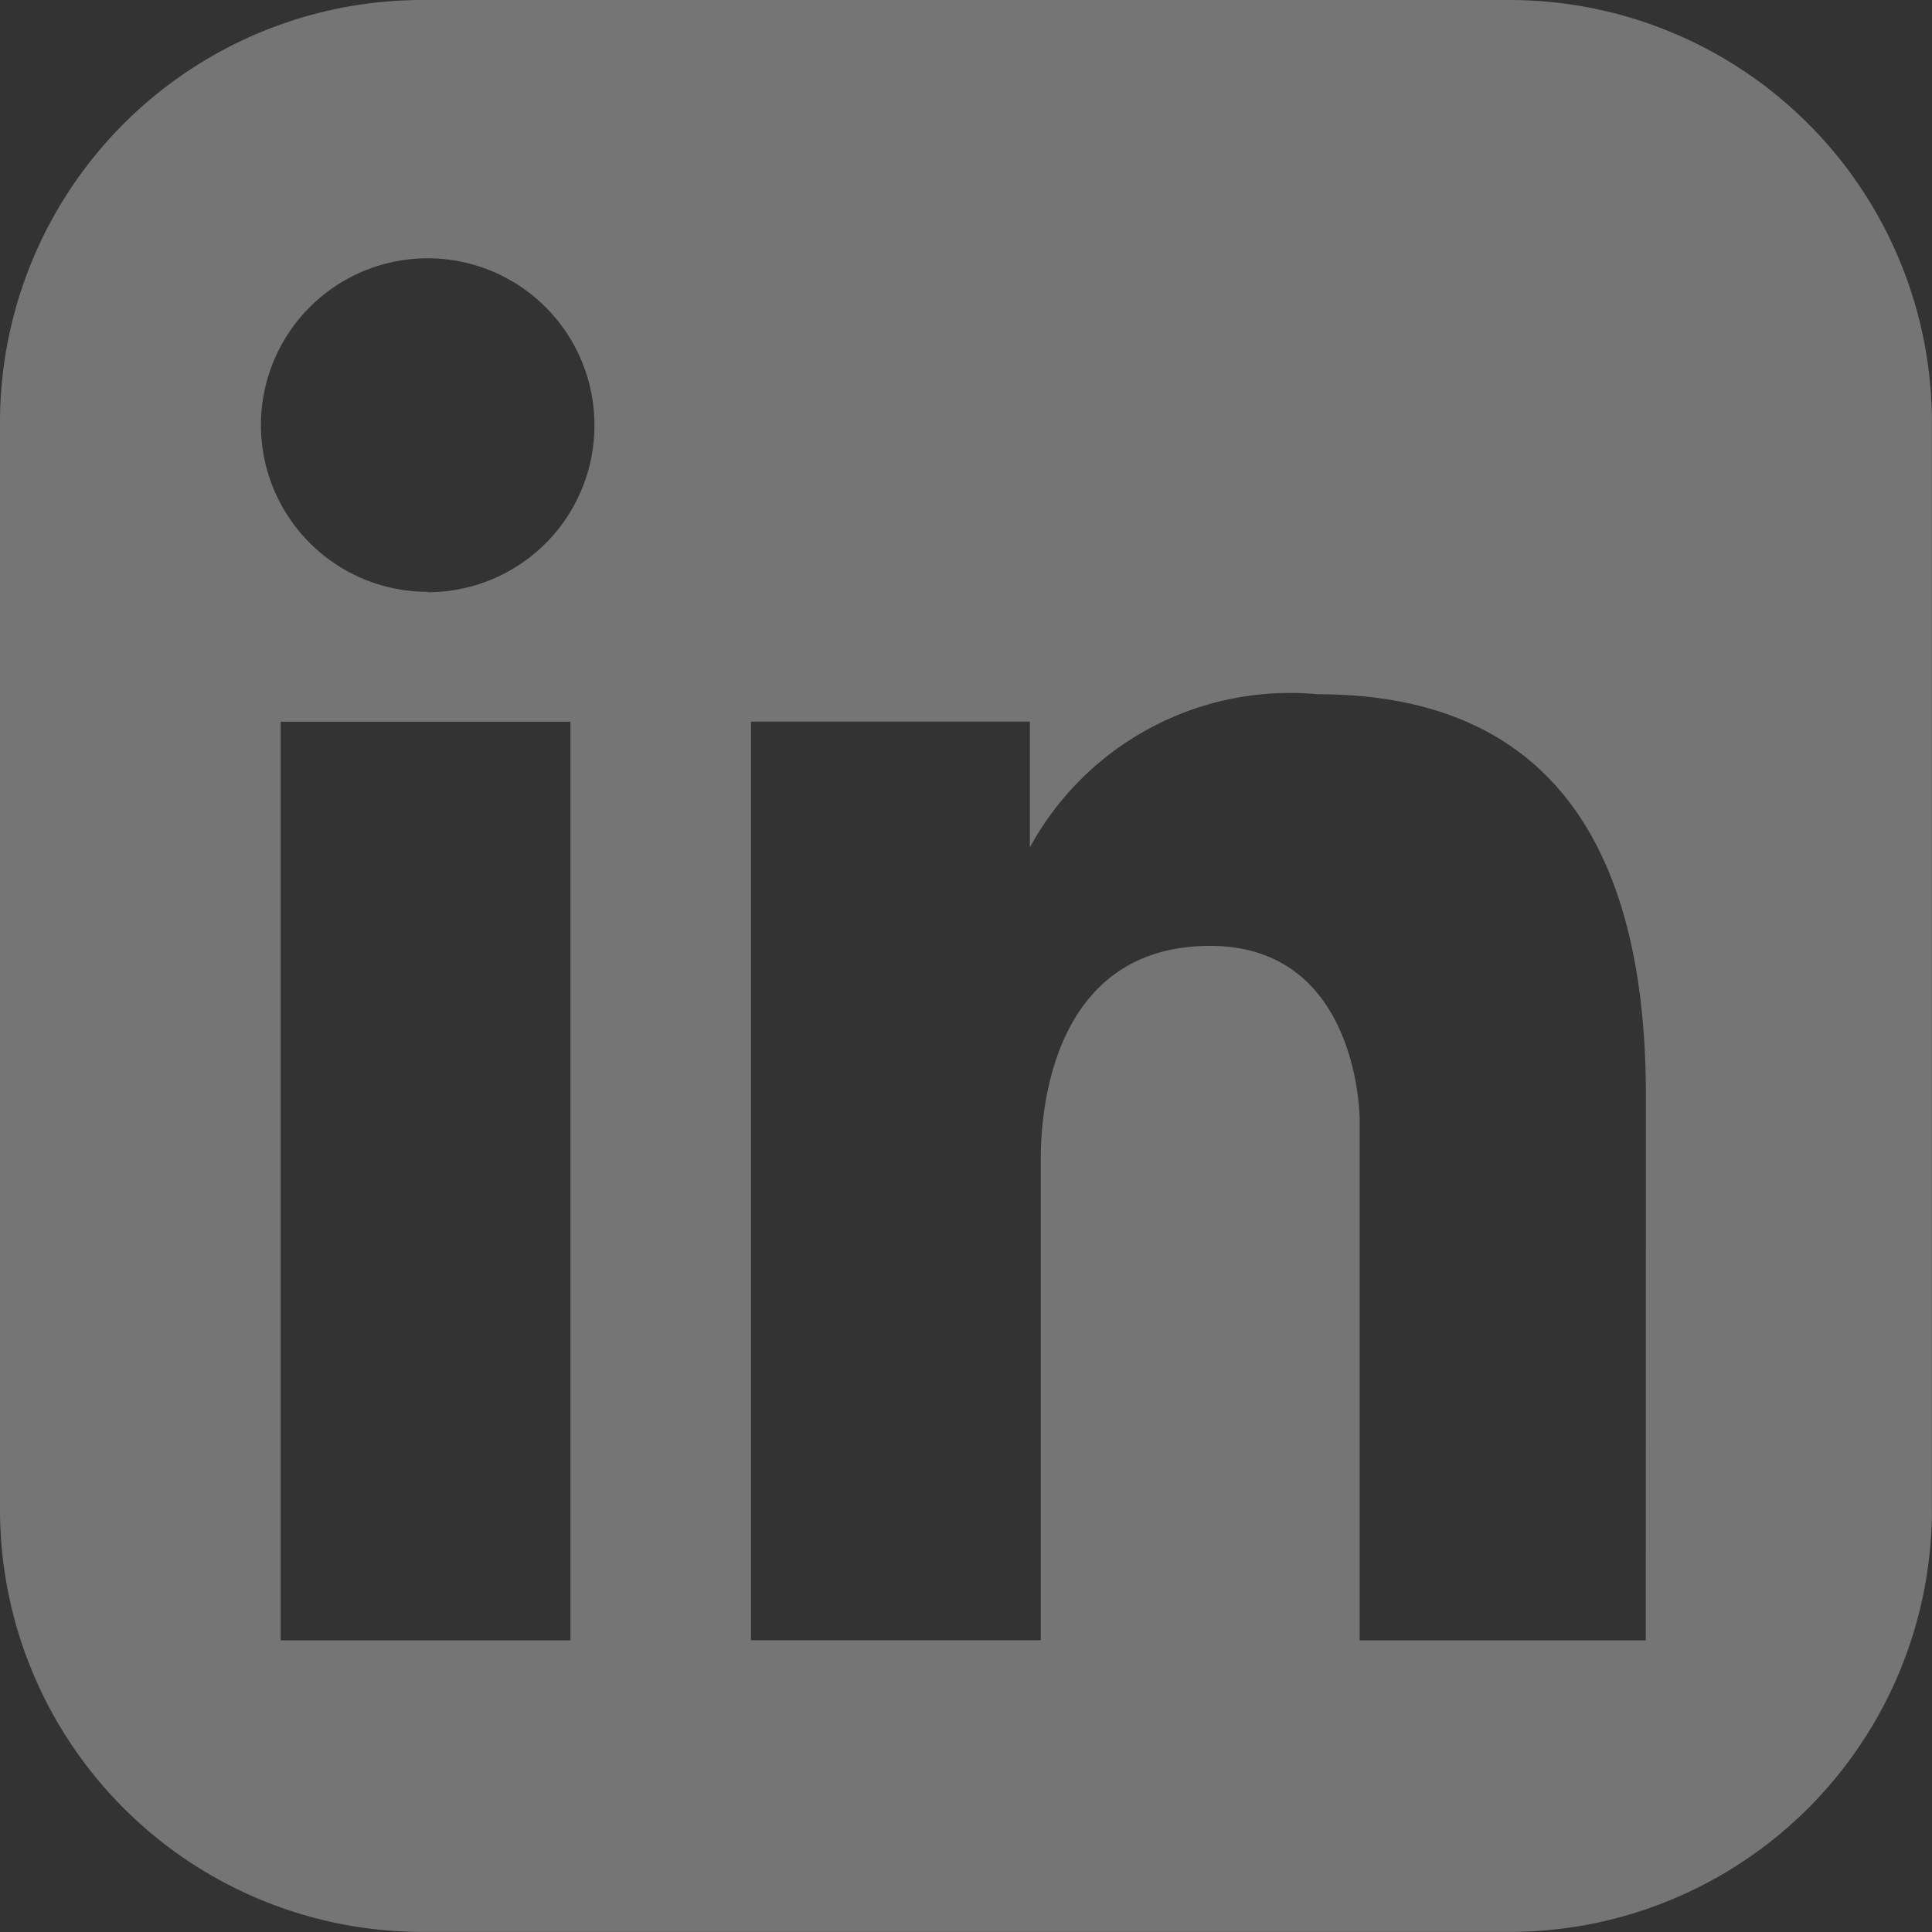
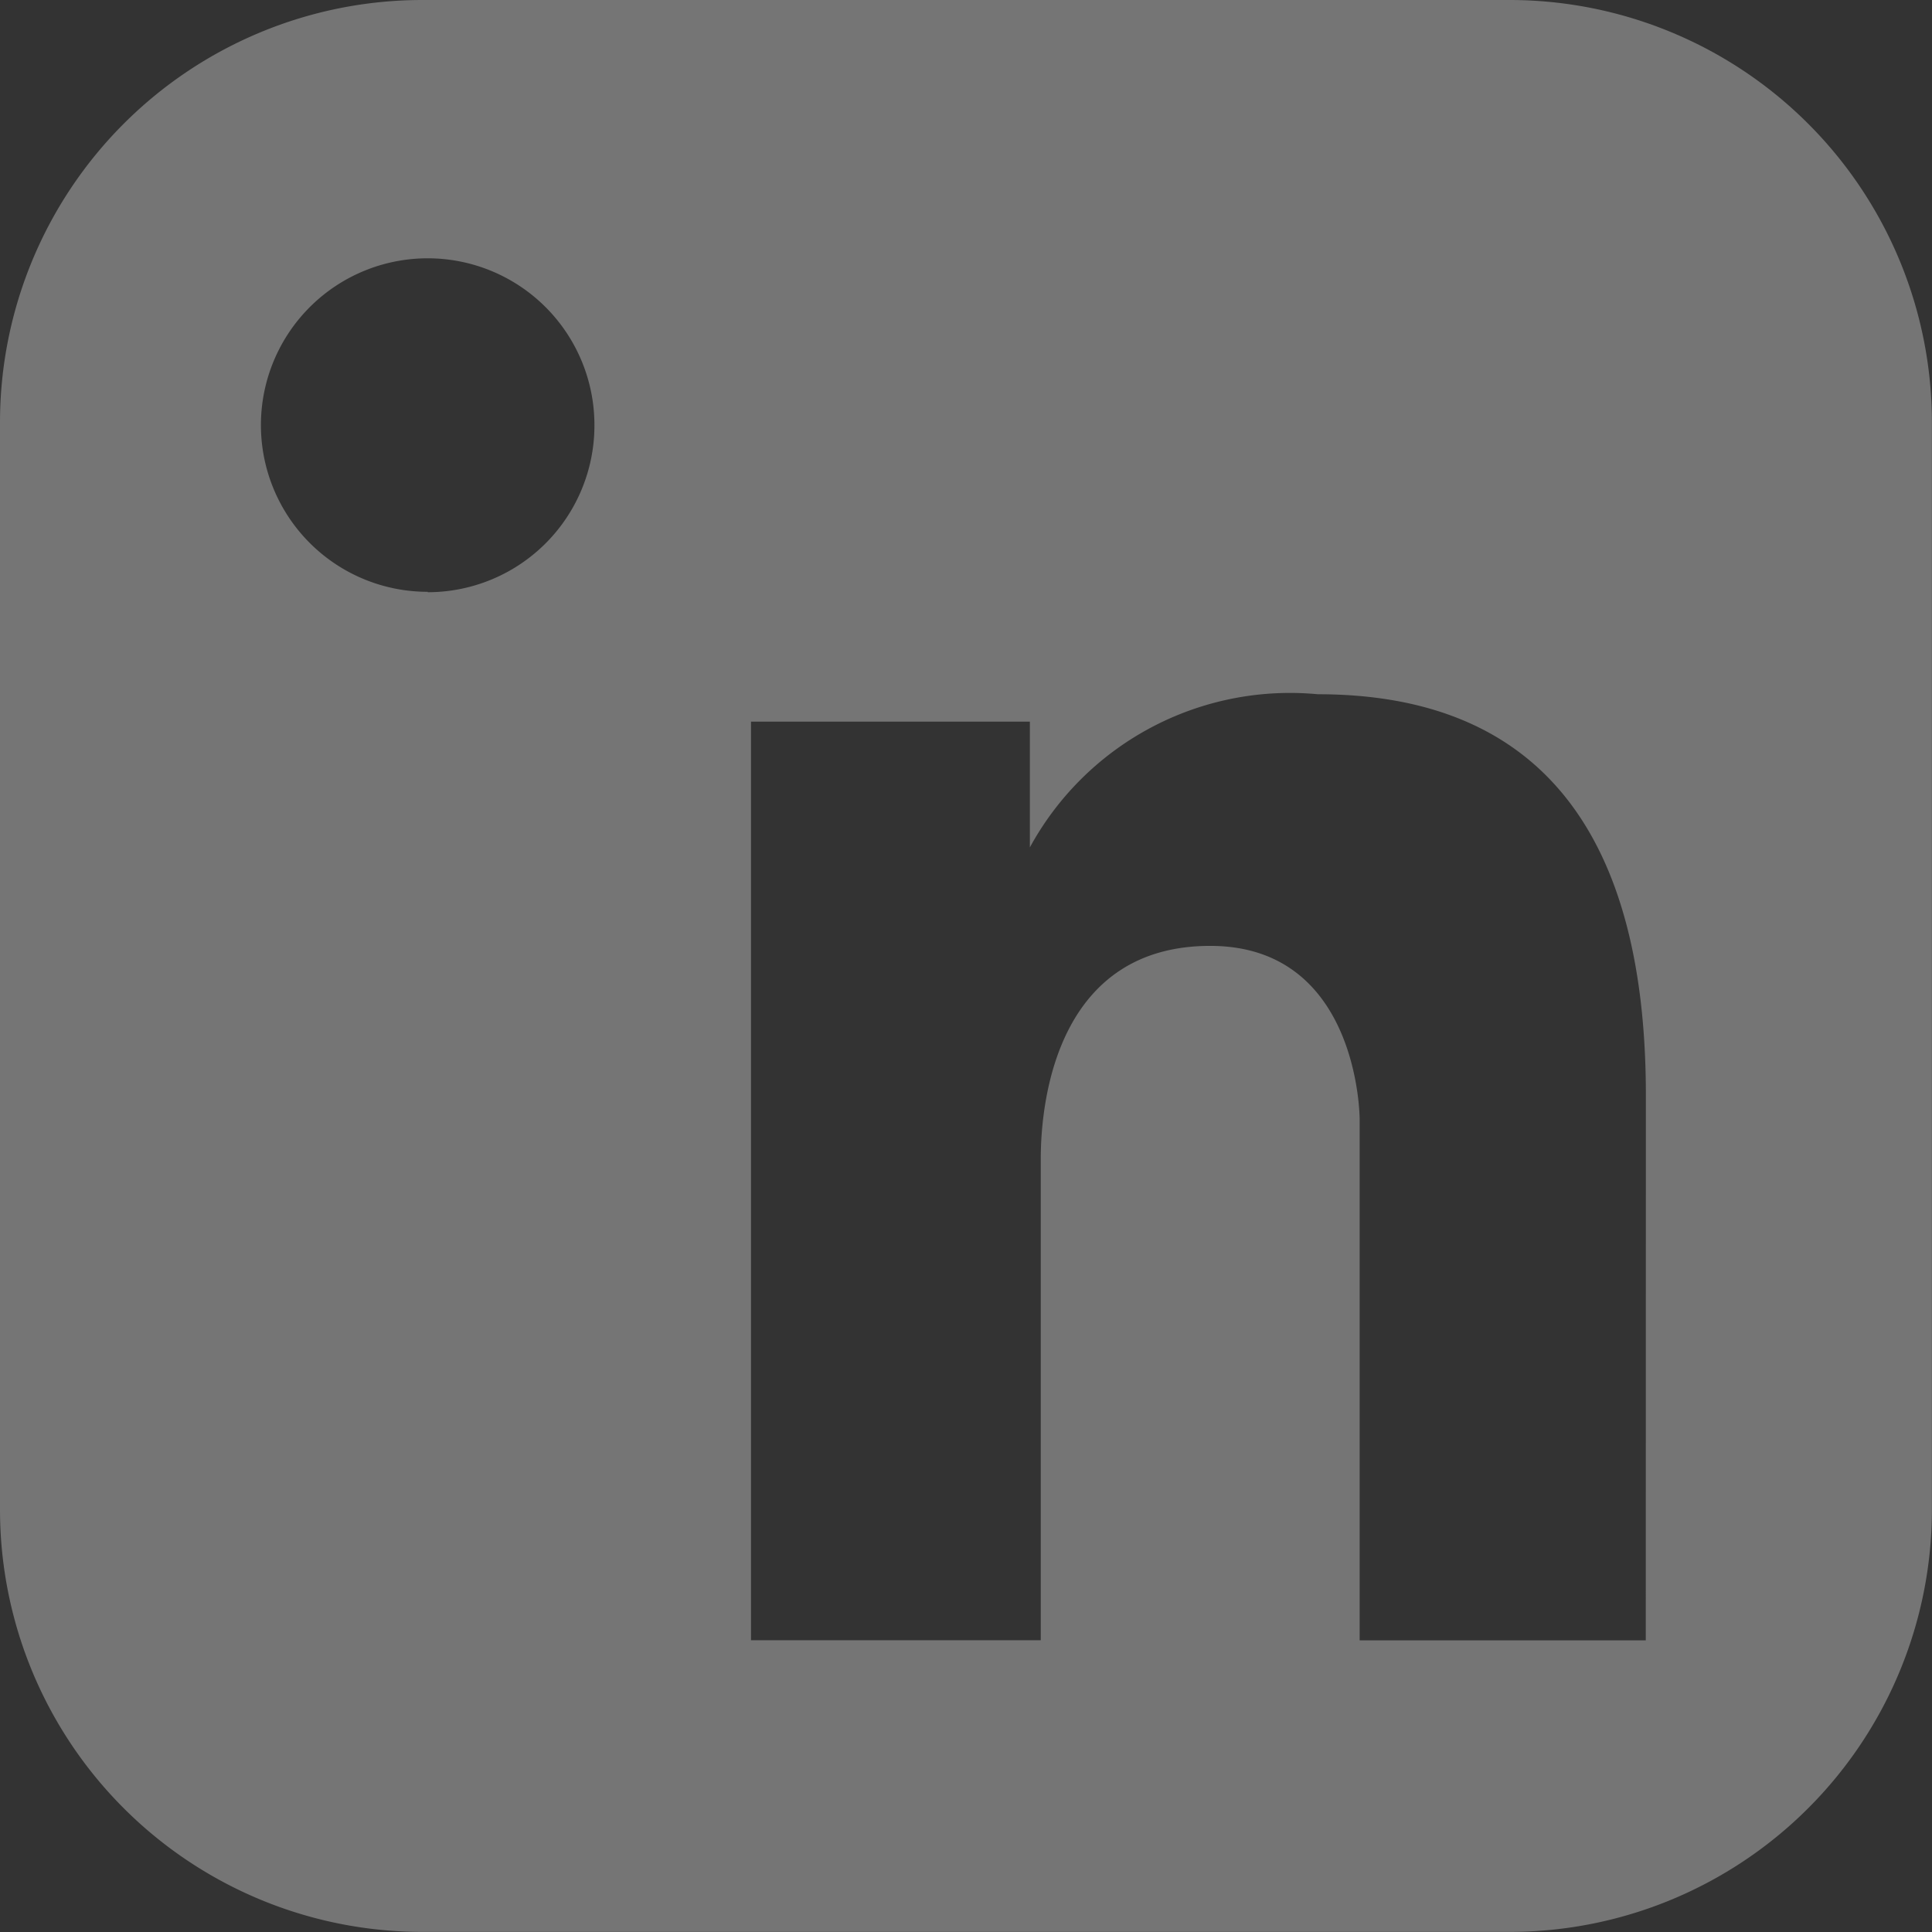
<svg xmlns="http://www.w3.org/2000/svg" width="19.163" height="19.163" viewBox="0 0 19.163 19.163">
  <rect x="0" y="0" width="19.163" height="19.163" fill="#333333" stroke="none" />
-   <path id="linkdin" d="M2619.53,3217.751h-10.783a4.19,4.19,0,0,0-4.19,4.189v10.784a4.189,4.189,0,0,0,4.19,4.189h10.783a4.189,4.189,0,0,0,4.189-4.189V3221.94A4.19,4.19,0,0,0,2619.53,3217.751Zm-9.315,16.27h-2.874v-9.111h2.874Zm-1.416-10.4a1.654,1.654,0,1,1,1.654-1.654A1.654,1.654,0,0,1,2608.8,3223.625Zm12.082,10.4h-2.838v-5.17s0-1.718-1.482-1.718-1.681,1.464-1.681,2.115v4.772h-2.874v-9.111h2.766v1.247a2.939,2.939,0,0,1,2.856-1.519c2.223,0,3.254,1.41,3.254,3.977Z" transform="translate(-2604.557 -3217.751)" fill="#f7f7f7" opacity="0.337" />
+   <path id="linkdin" d="M2619.53,3217.751h-10.783a4.19,4.19,0,0,0-4.19,4.189v10.784a4.189,4.189,0,0,0,4.19,4.189h10.783a4.189,4.189,0,0,0,4.189-4.189V3221.94A4.19,4.19,0,0,0,2619.53,3217.751Zm-9.315,16.27h-2.874h2.874Zm-1.416-10.4a1.654,1.654,0,1,1,1.654-1.654A1.654,1.654,0,0,1,2608.8,3223.625Zm12.082,10.4h-2.838v-5.17s0-1.718-1.482-1.718-1.681,1.464-1.681,2.115v4.772h-2.874v-9.111h2.766v1.247a2.939,2.939,0,0,1,2.856-1.519c2.223,0,3.254,1.41,3.254,3.977Z" transform="translate(-2604.557 -3217.751)" fill="#f7f7f7" opacity="0.337" />
</svg>